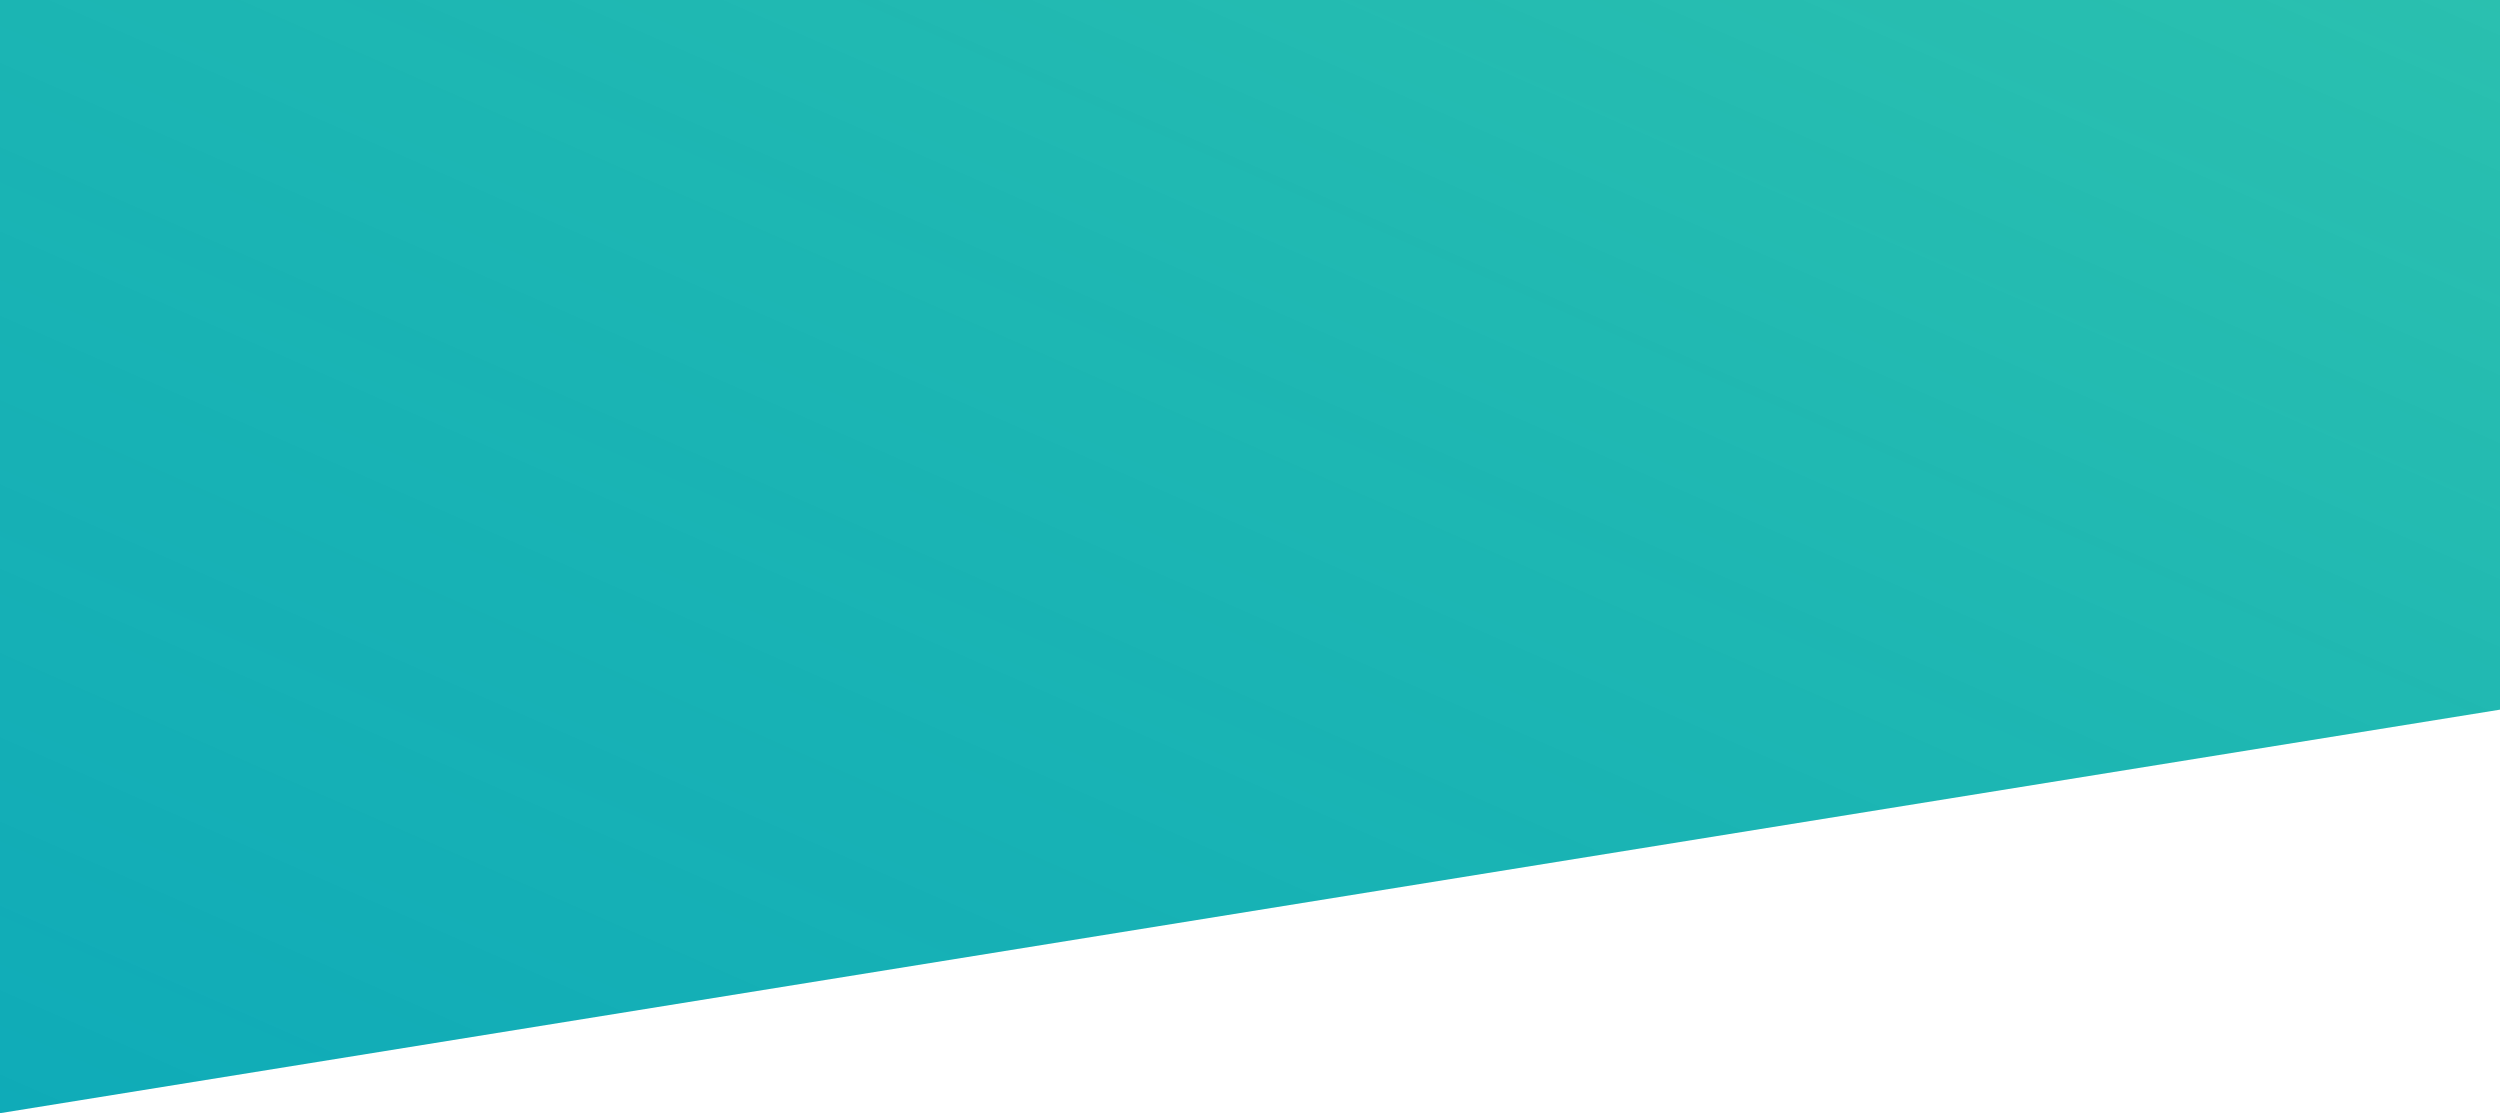
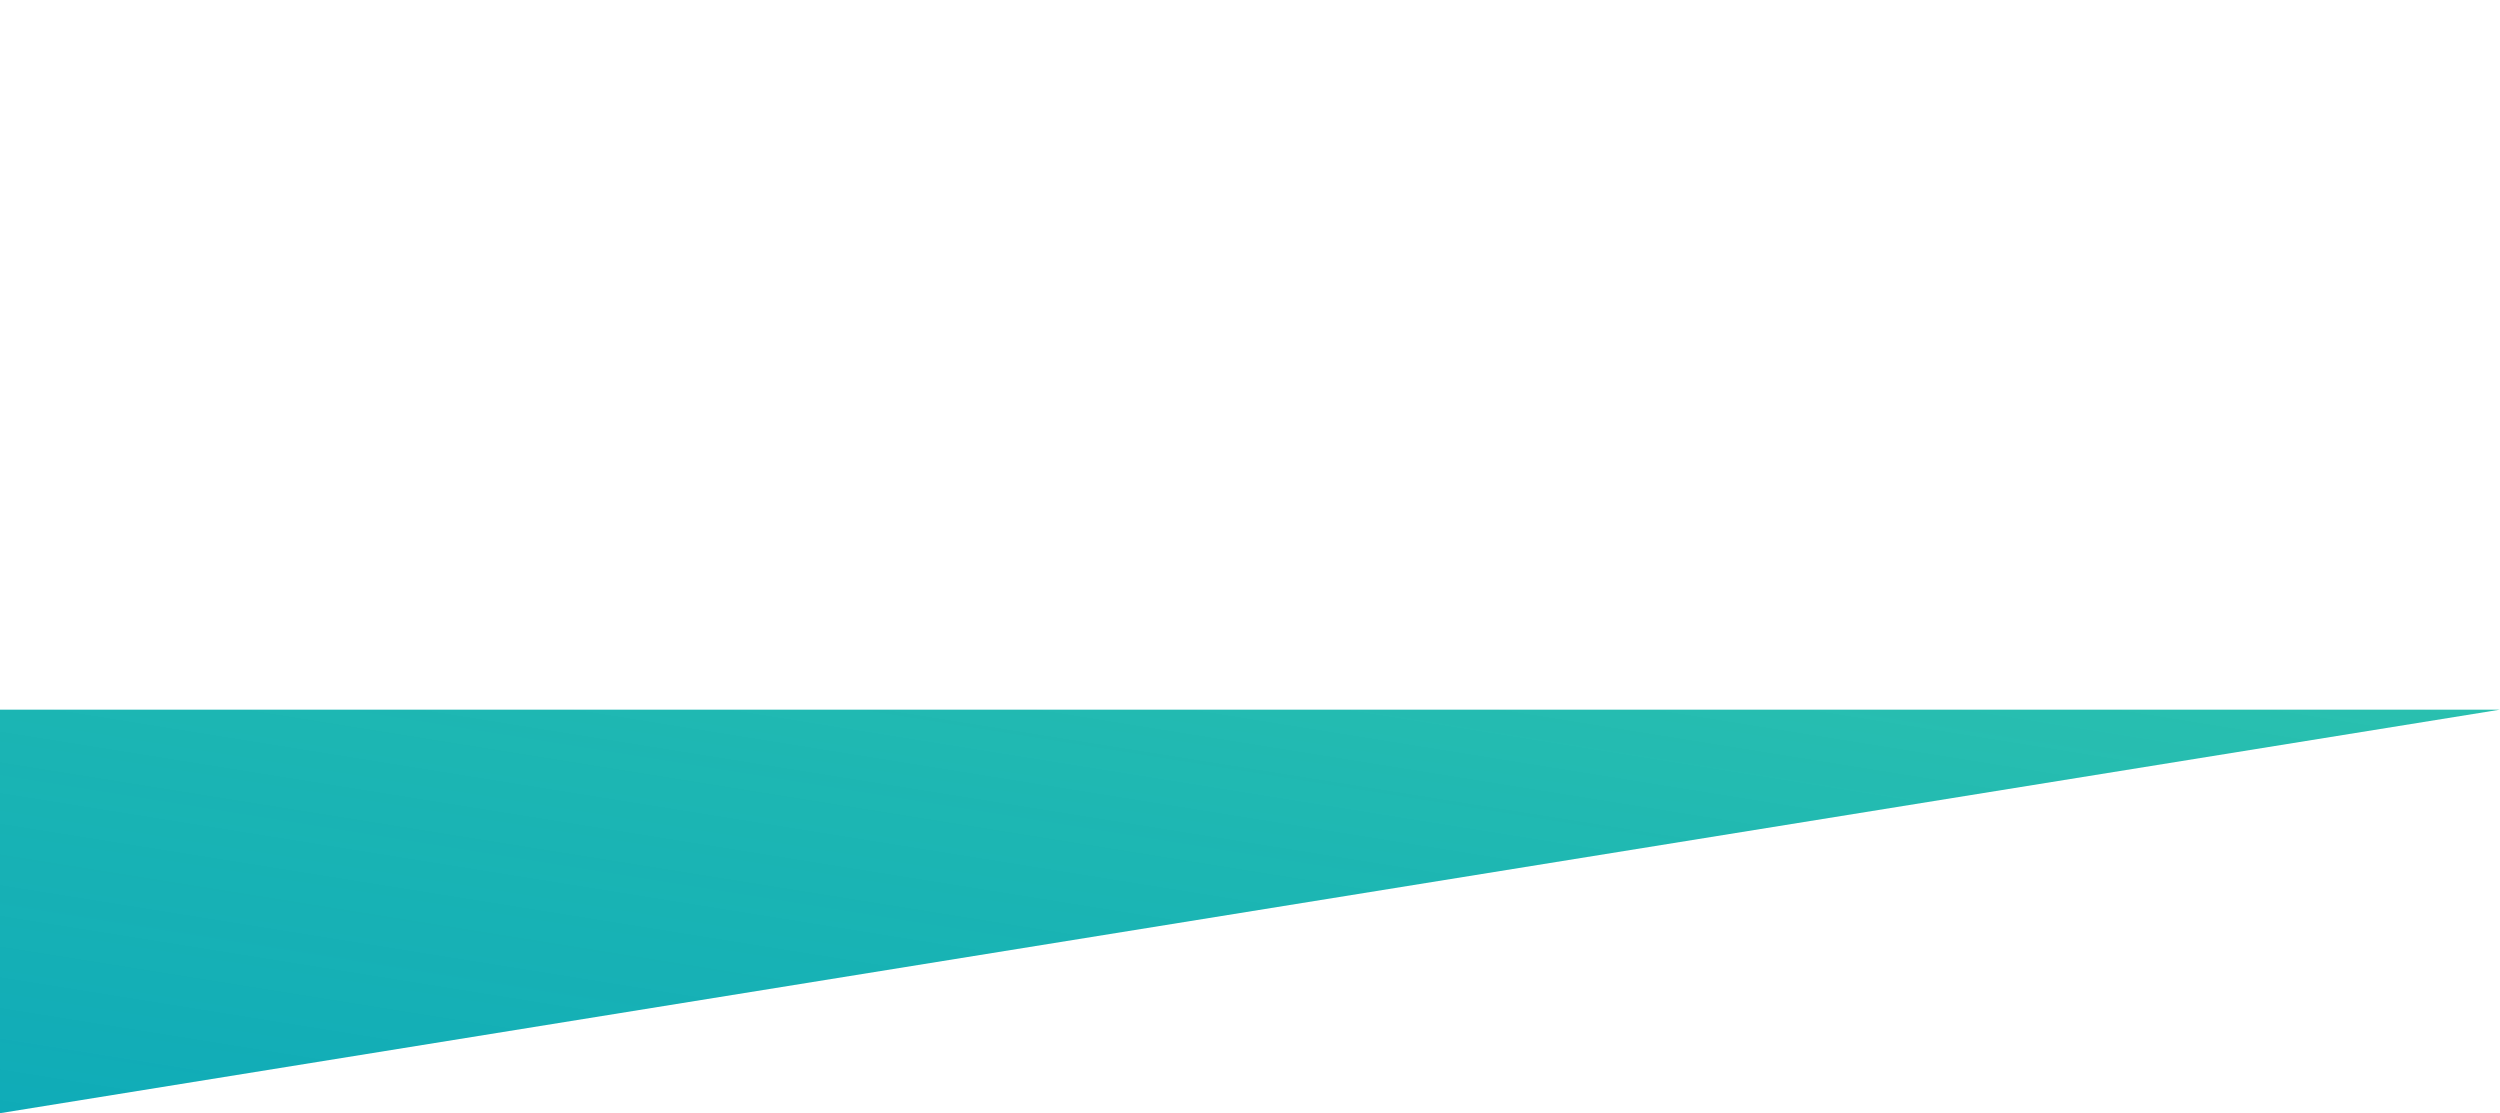
<svg xmlns="http://www.w3.org/2000/svg" width="1922.422" height="856" viewBox="0 0 1922.422 856">
  <defs>
    <linearGradient id="a" y1="1" x2="1" gradientUnits="objectBoundingBox">
      <stop offset="0" stop-color="#0fabb8" />
      <stop offset="0.571" stop-color="#0fb2ae" stop-opacity="0.941" />
      <stop offset="1" stop-color="#0fb8a5" stop-opacity="0.886" />
    </linearGradient>
  </defs>
-   <path d="M-19731-1663l1922.422-310.3V-2519H-19731Z" transform="translate(19731 2519)" fill="url(#a)" />
+   <path d="M-19731-1663l1922.422-310.3H-19731Z" transform="translate(19731 2519)" fill="url(#a)" />
</svg>